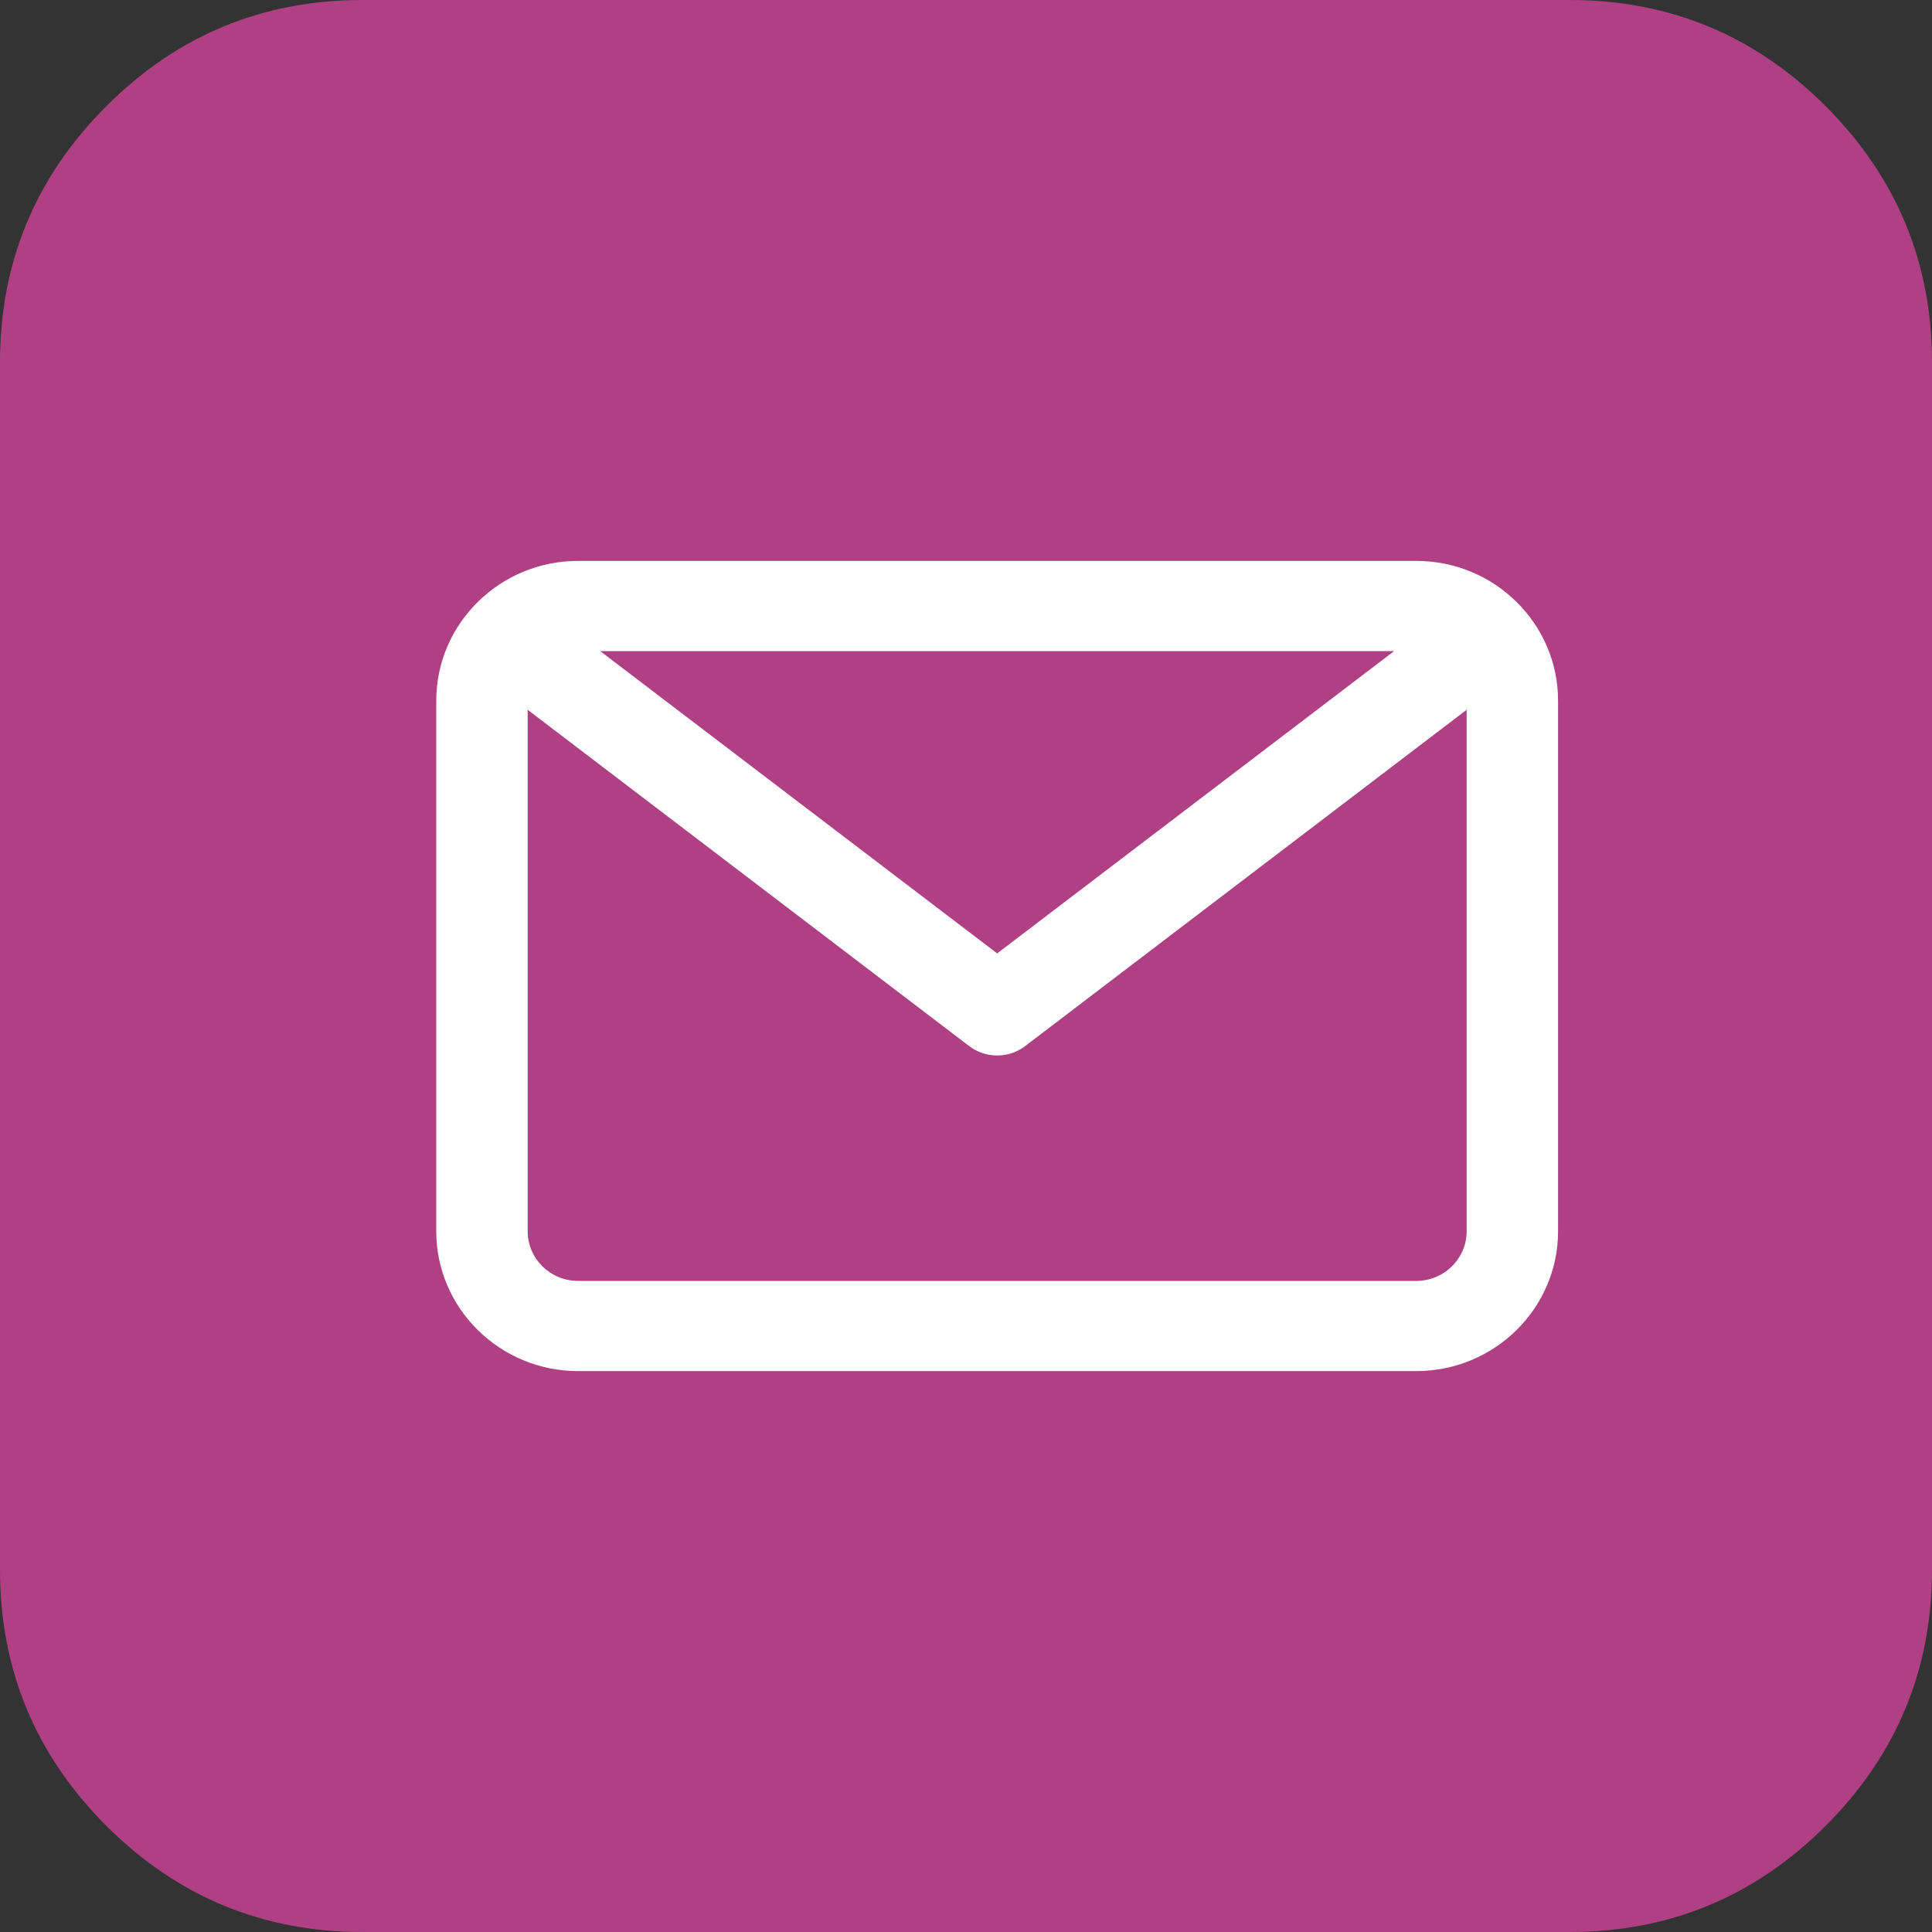
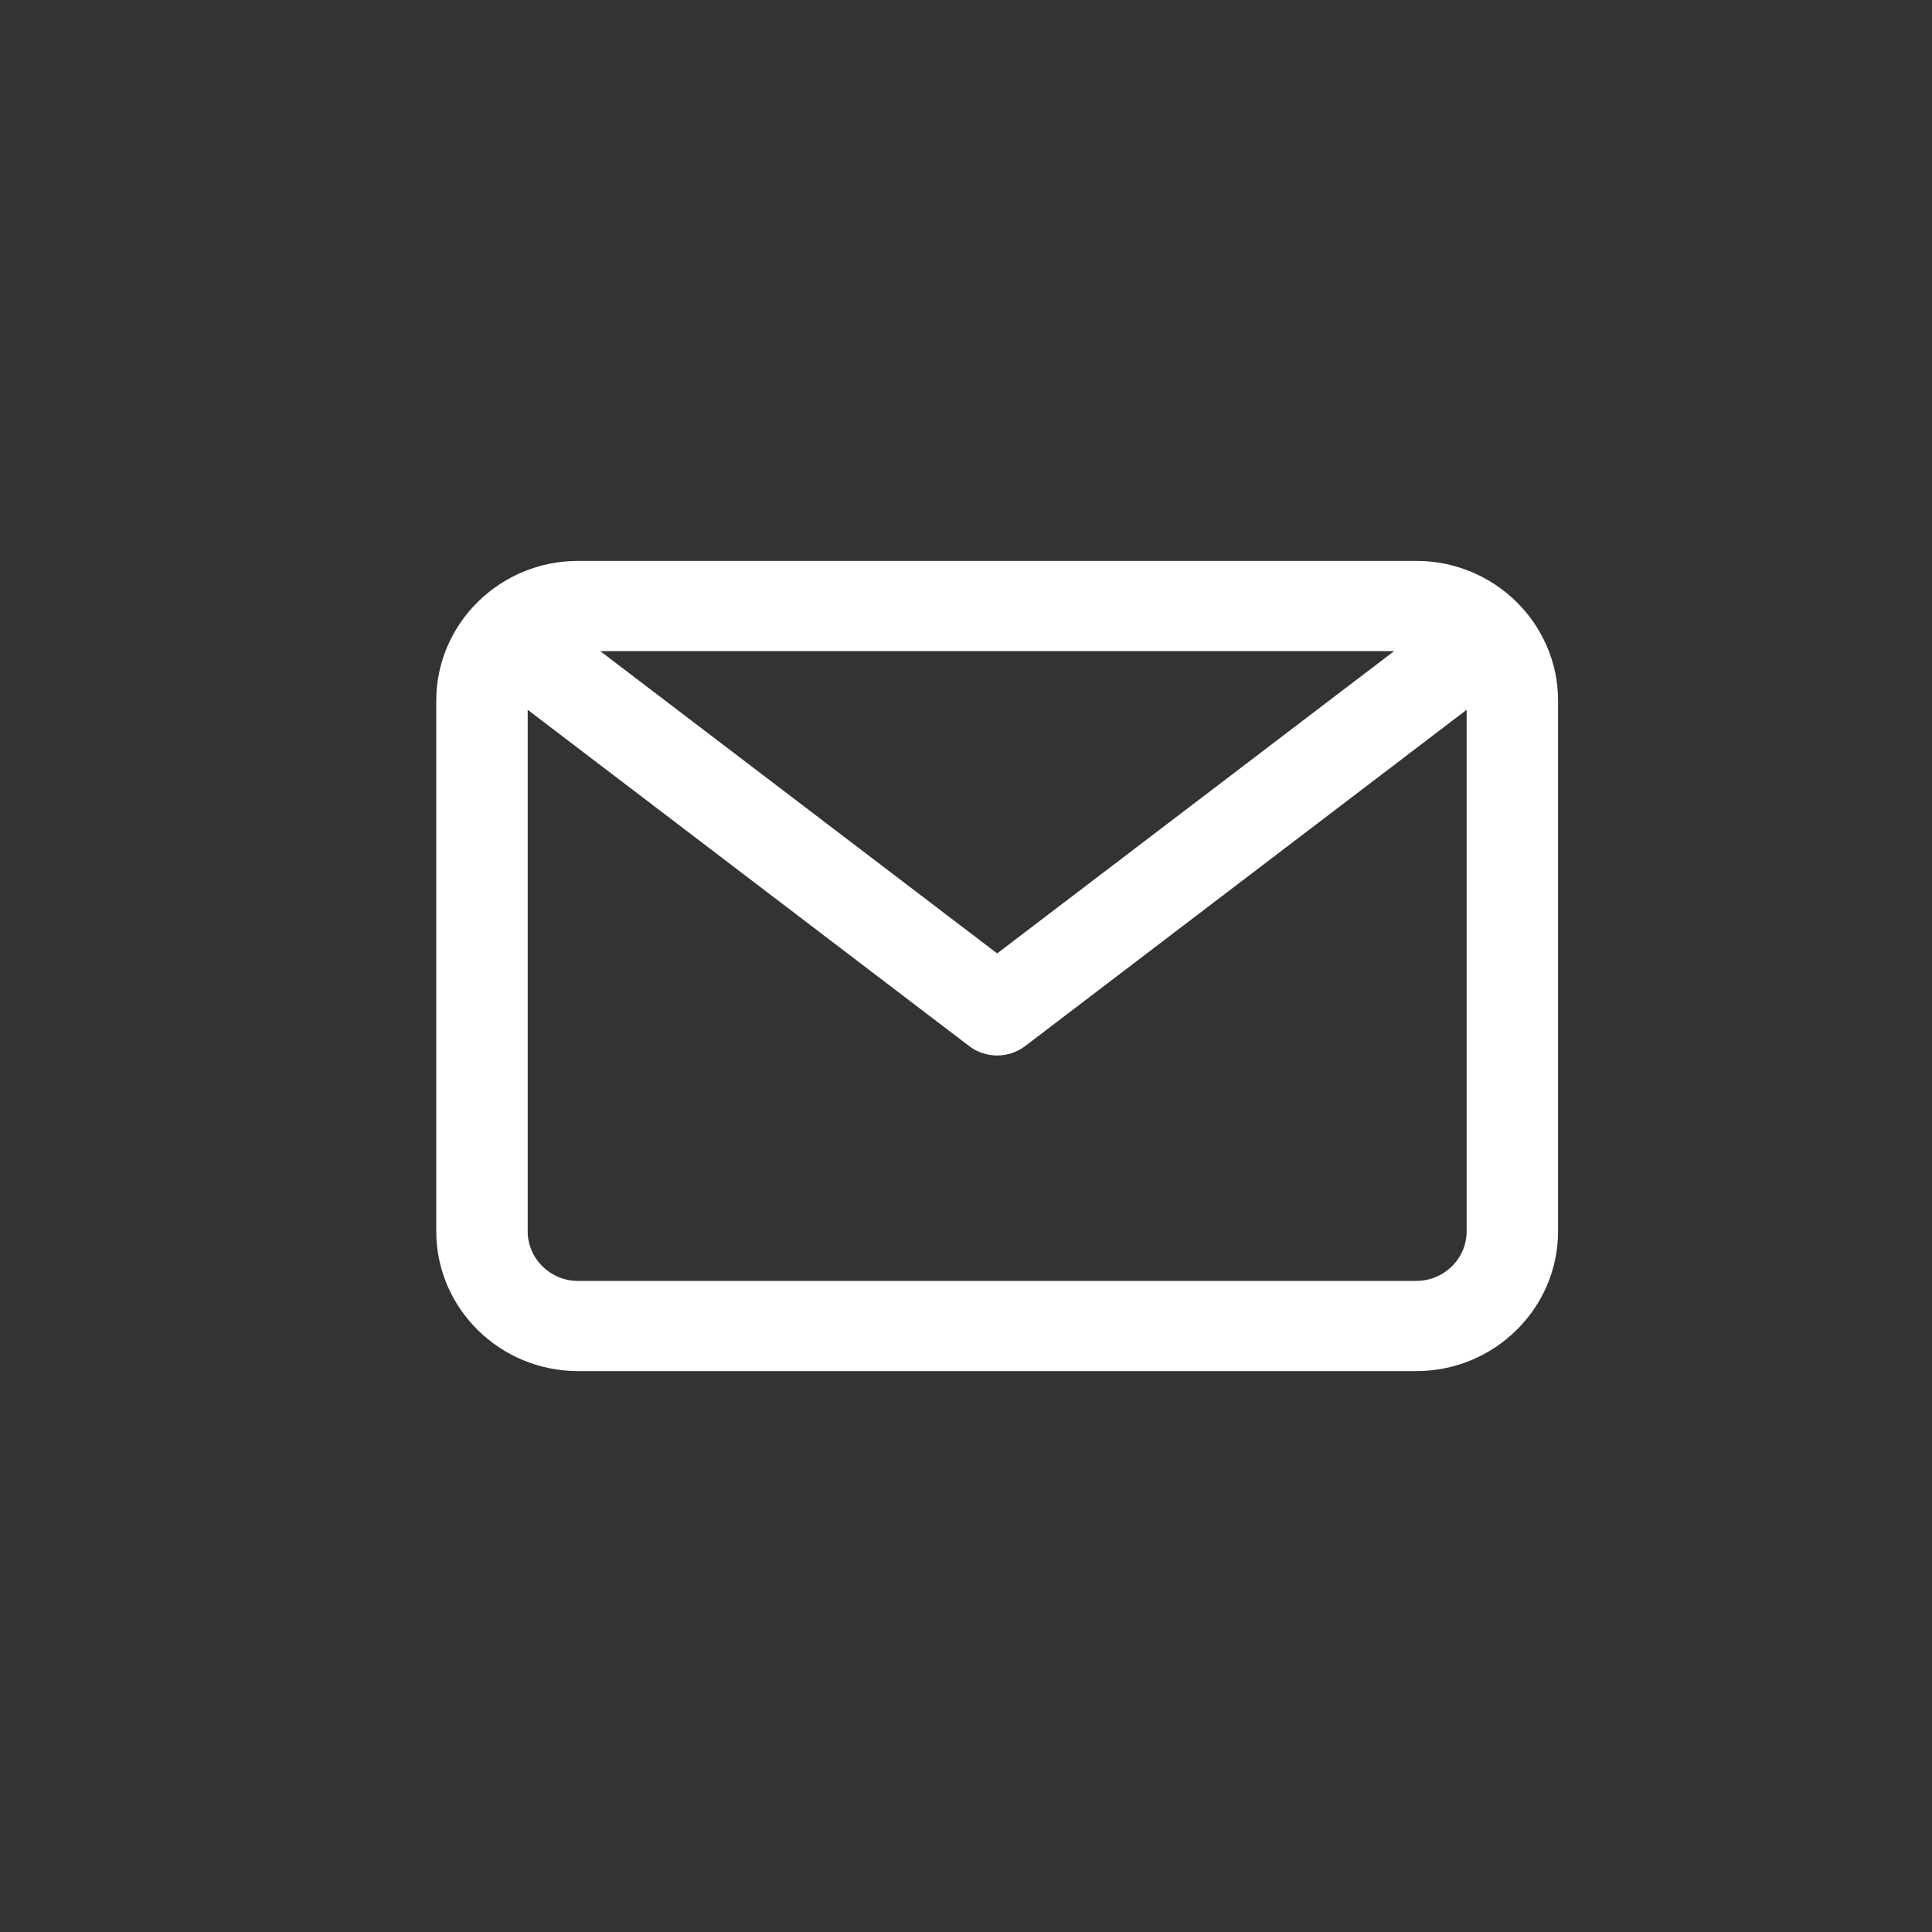
<svg xmlns="http://www.w3.org/2000/svg" width="31px" height="31px" viewBox="0 0 31 31" version="1.1">
  <rect x="0" y="0" width="31" height="31" fill="#333333" stroke="none" />
  <title>Group Copy</title>
  <desc>Created with Sketch.</desc>
  <g id="Page-1" stroke="none" stroke-width="1" fill="none" fill-rule="evenodd">
    <g id="Desktop" transform="translate(-73, -2829)" fill-rule="nonzero">
      <g id="Group-Copy" transform="translate(73, 2829)">
-         <path d="M29.295,1.705 C28.158,0.568 26.789,0 25.188,0 L5.813,0 C4.212,0 2.842,0.568 1.705,1.705 C0.568,2.842 0,4.211 0,5.812 L0,25.187 C0,26.788 0.568,28.158 1.705,29.295 C2.842,30.432 4.212,31 5.813,31 L25.188,31 C26.789,31 28.158,30.432 29.295,29.295 C30.432,28.158 31,26.788 31,25.187 L31,5.812 C31,4.211 30.431,2.842 29.295,1.705 Z" id="Path-Copy" fill="#AF4084" />
        <g id="mail-(1)" transform="translate(7, 9)" fill="#FFFFFF">
          <path d="M15.725,0 L2.275,0 C1.021,0 0,1.006 0,2.243 L0,10.757 C0,11.994 1.021,13 2.275,13 L15.725,13 C16.979,13 18,11.994 18,10.757 L18,2.243 C18,1.006 16.979,0 15.725,0 Z M15.37,1.447 L9,6.298 L2.63,1.447 L15.37,1.447 Z M15.725,11.553 L2.275,11.553 C1.83,11.553 1.467,11.196 1.467,10.757 L1.467,2.389 L8.551,7.785 C8.684,7.886 8.842,7.936 9,7.936 C9.158,7.936 9.316,7.886 9.449,7.785 L16.533,2.389 L16.533,10.757 C16.533,11.196 16.17,11.553 15.725,11.553 Z" id="Shape" />
        </g>
      </g>
    </g>
  </g>
</svg>